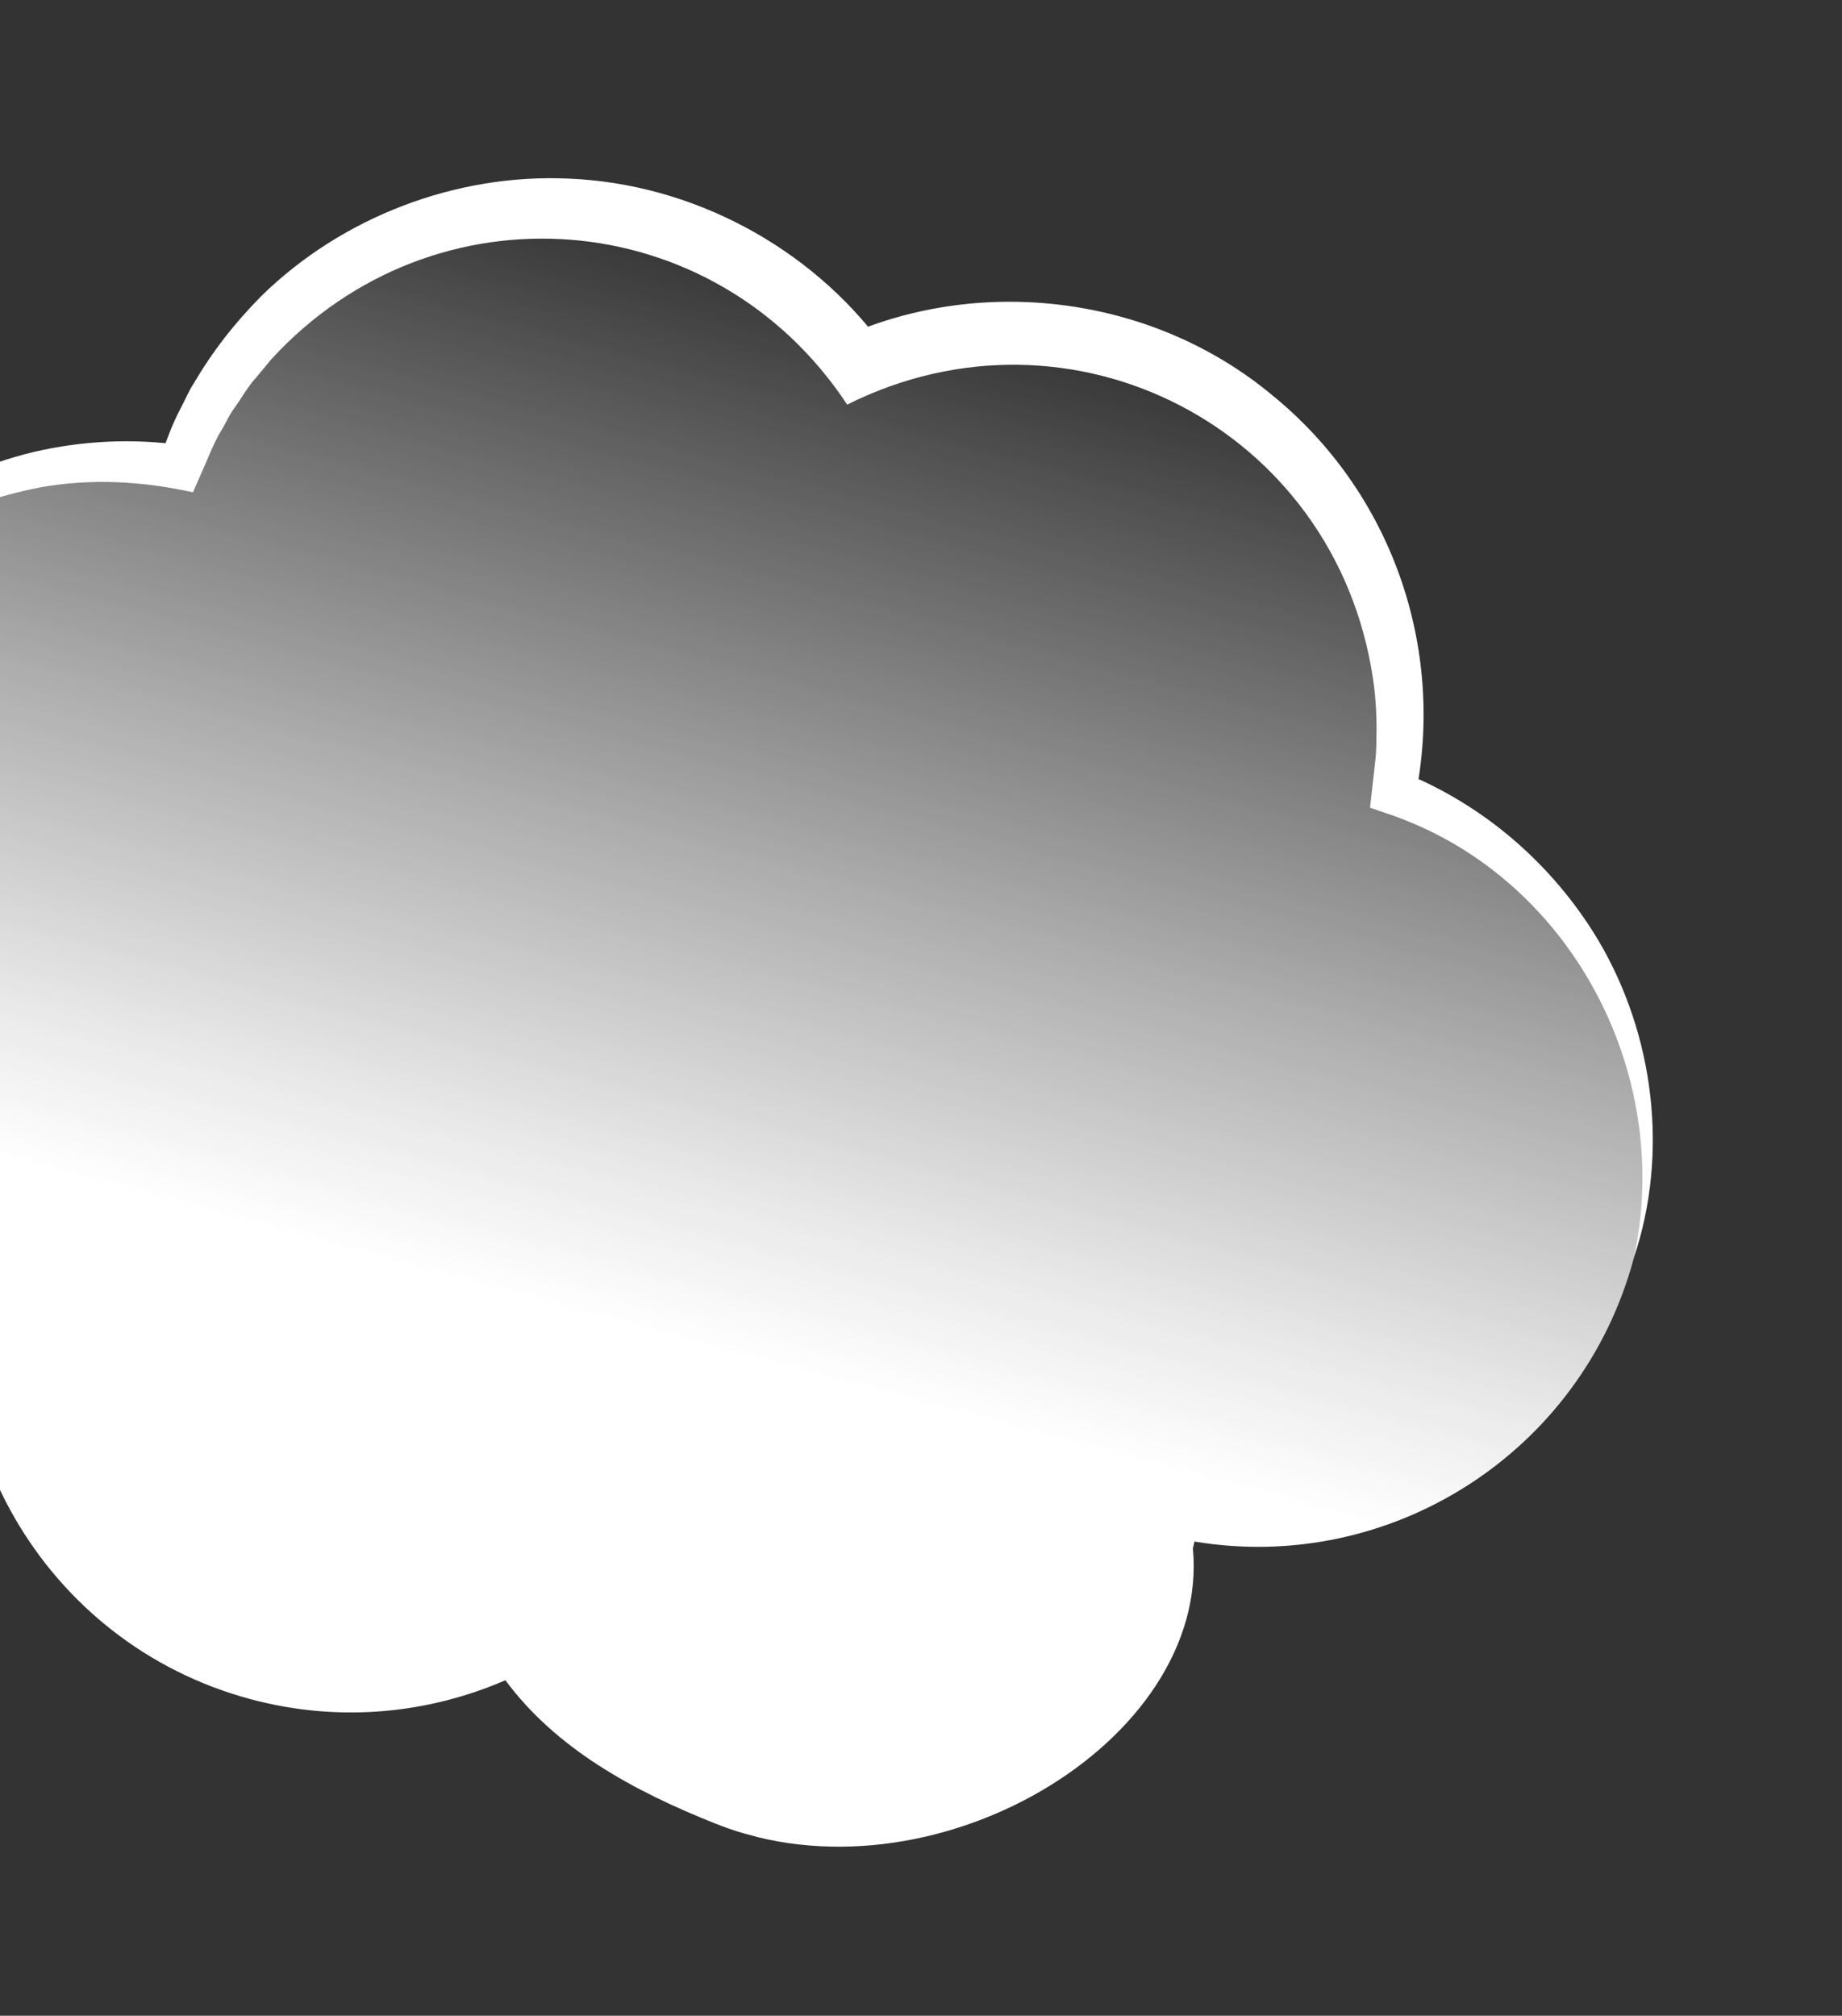
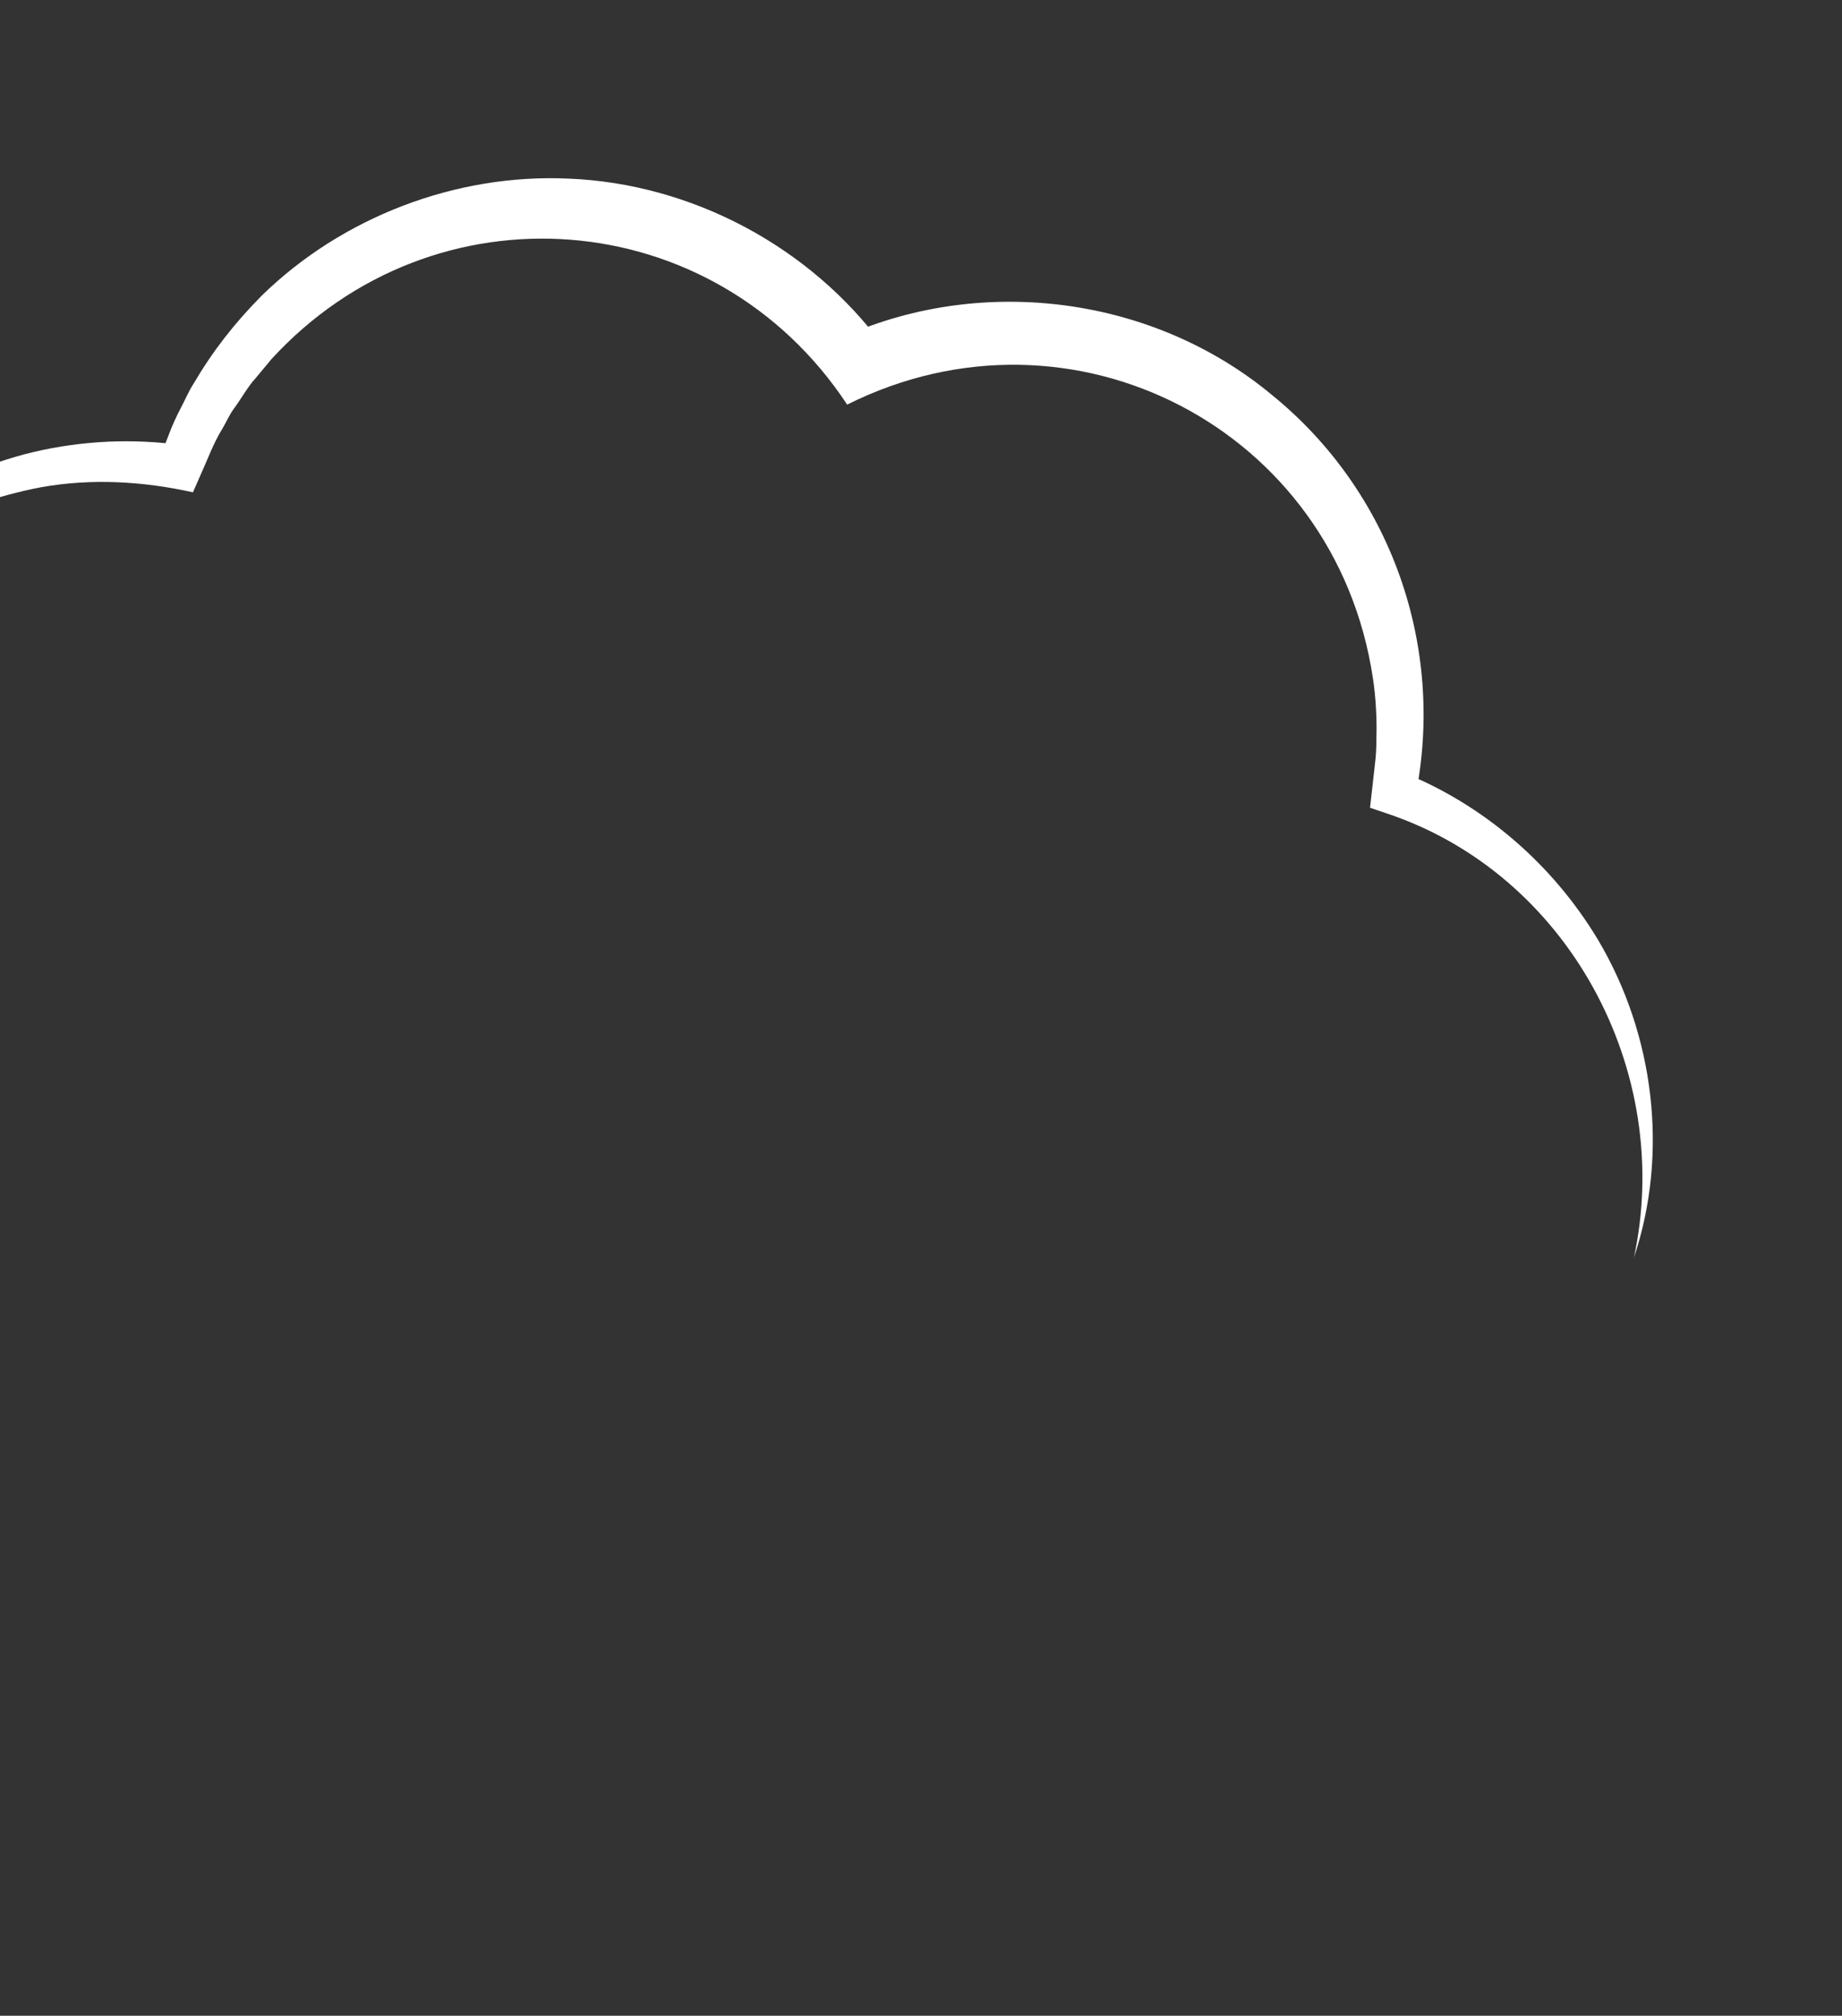
<svg xmlns="http://www.w3.org/2000/svg" width="244" height="267" viewBox="0 0 244 267" fill="none">
  <rect x="0" y="0" width="244" height="267" fill="#333333" stroke="none" />
  <g clip-path="url(#clip0_6490_3715)">
-     <path d="M158.019 205.097C158.099 204.798 158.143 204.489 158.214 204.187C184.077 208.511 209.487 192.529 216.424 166.639C223.361 140.748 209.285 114.108 184.636 104.966C189.469 78.775 173.489 52.859 147.363 45.859C135.704 42.735 123.913 43.912 113.63 48.371C106.954 39.368 97.331 32.453 85.672 29.329C59.537 22.326 32.749 36.782 23.84 61.881C-2.087 57.471 -27.595 73.456 -34.547 99.401C-41.499 125.346 -27.467 151.828 -2.91 161.023C-2.99 161.323 -3.113 161.601 -3.196 161.909C-10.568 189.423 5.728 217.708 33.213 225.073C44.871 228.197 56.663 227.02 66.946 222.561C73.622 231.564 83.68 237.147 94.904 241.603C123.151 252.827 160.379 230.824 158.017 205.106L158.019 205.097Z" fill="url(#paint0_linear_6490_3715)" />
    <path d="M216.422 166.648C221.795 141.884 207.737 115.716 183.617 107.717L181.482 106.989C181.631 105.6 181.978 102.601 182.132 101.194C182.259 100.284 182.338 98.867 182.317 97.928C182.417 95.417 182.248 92.28 181.856 89.793C176.889 56.804 142.033 38.684 112.221 53.594C94.612 26.911 57.508 24.028 35.915 47.615C35.426 48.243 34.333 49.496 33.836 50.121C32.935 51.056 31.769 53.087 31.001 54.106C30.381 54.932 29.902 56.068 29.369 56.936C28.342 58.556 27.384 61.119 26.585 62.869L25.559 65.21C18.971 63.746 12.118 63.339 5.406 64.545C2.418 65.115 -0.467 65.917 -3.364 66.911C-18.019 72.25 -29.698 84.492 -34.547 99.401C-31.966 86.763 -24.245 75.229 -13.537 67.879C-8.15 64.189 -1.904 61.39 4.444 59.873C10.909 58.358 17.685 58.035 24.321 58.996L21.072 60.906L22.398 57.479C22.747 56.503 23.415 55.058 23.909 54.121C24.447 53.128 25.014 51.773 25.619 50.856C28.25 46.398 31.039 42.838 34.651 39.178C45.321 28.745 60.393 22.973 75.326 23.659C91.637 24.316 107.347 32.686 117.013 45.855L111.949 44.498C130.465 36.343 152.921 39.356 168.489 52.317C184.263 65.119 191.485 85.635 187.493 105.498L185.64 102.231C196.508 106.533 205.692 114.507 211.68 124.483C219.147 137.053 221.082 152.807 216.415 166.636L216.422 166.648Z" fill="white" />
  </g>
  <defs>
    <linearGradient id="paint0_linear_6490_3715" x1="63.99" y1="233.592" x2="116.506" y2="37.6" gradientUnits="userSpaceOnUse">
      <stop offset="0.3" stop-color="white" />
      <stop offset="0.4" stop-color="white" stop-opacity="0.89" />
      <stop offset="0.61" stop-color="white" stop-opacity="0.6" />
      <stop offset="0.91" stop-color="white" stop-opacity="0.14" />
      <stop offset="1" stop-color="white" stop-opacity="0" />
    </linearGradient>
    <clipPath id="clip0_6490_3715">
      <rect width="260" height="207" fill="white" transform="translate(-8) rotate(15)" />
    </clipPath>
  </defs>
</svg>